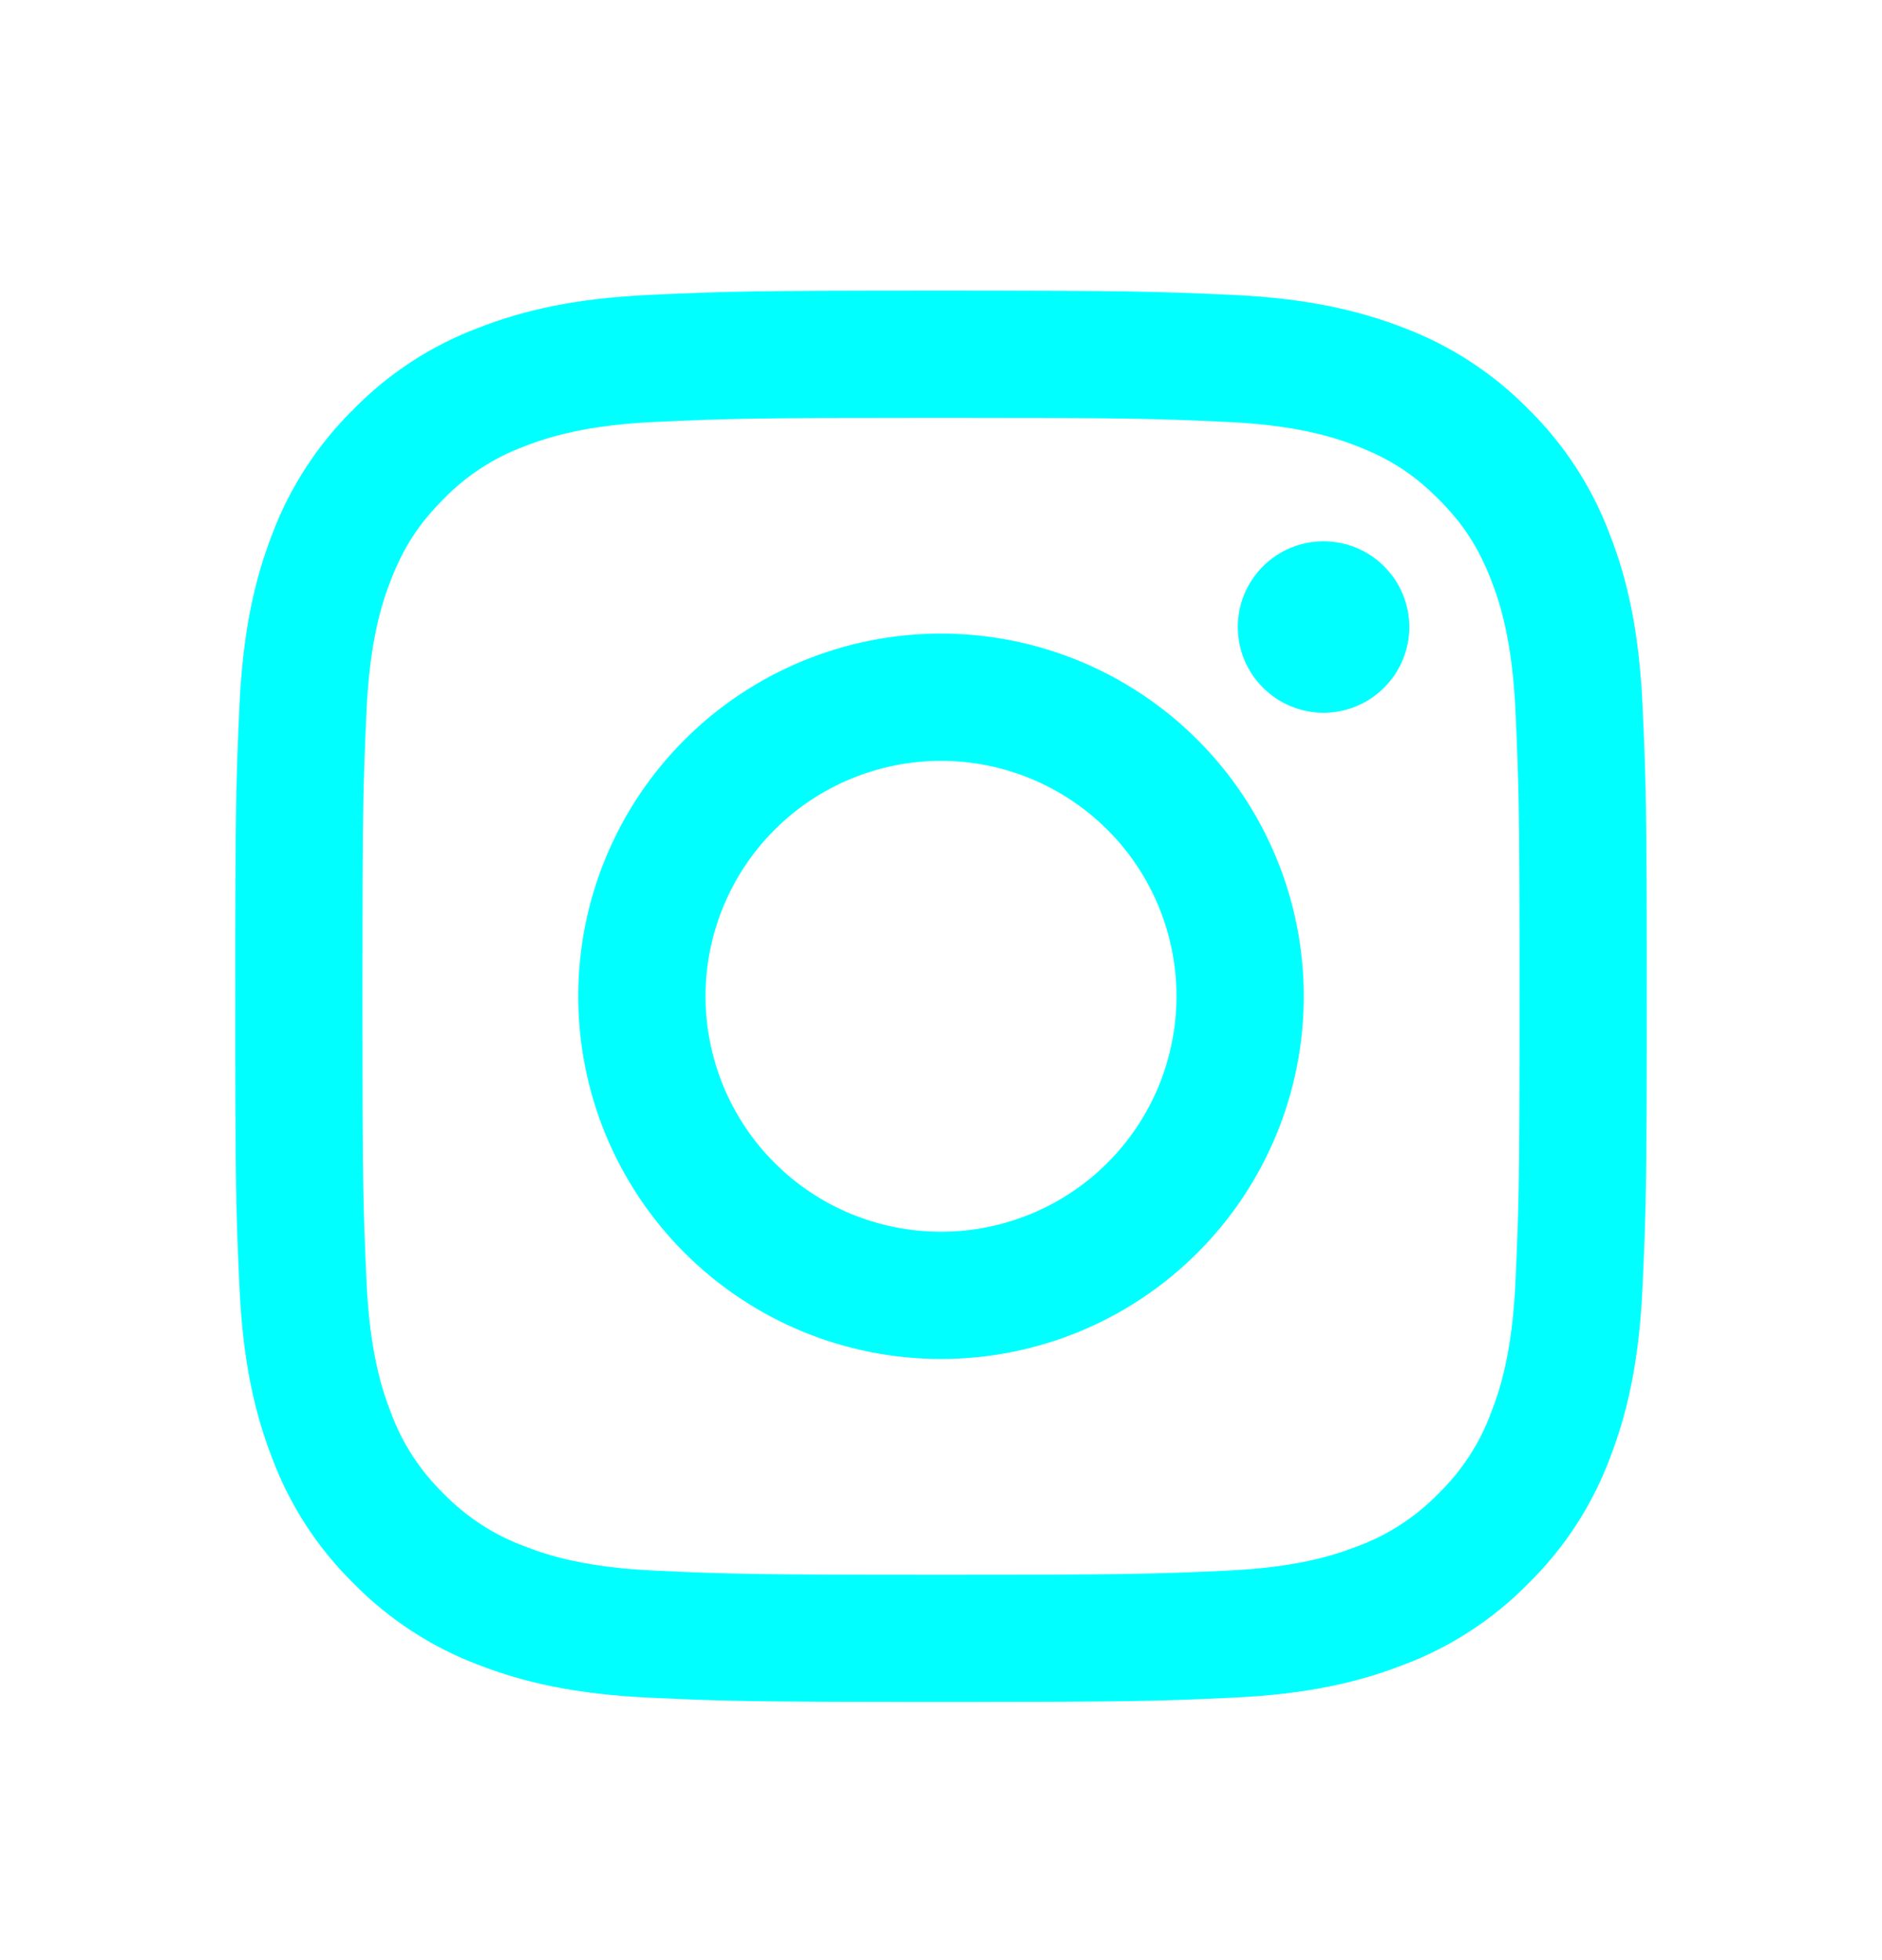
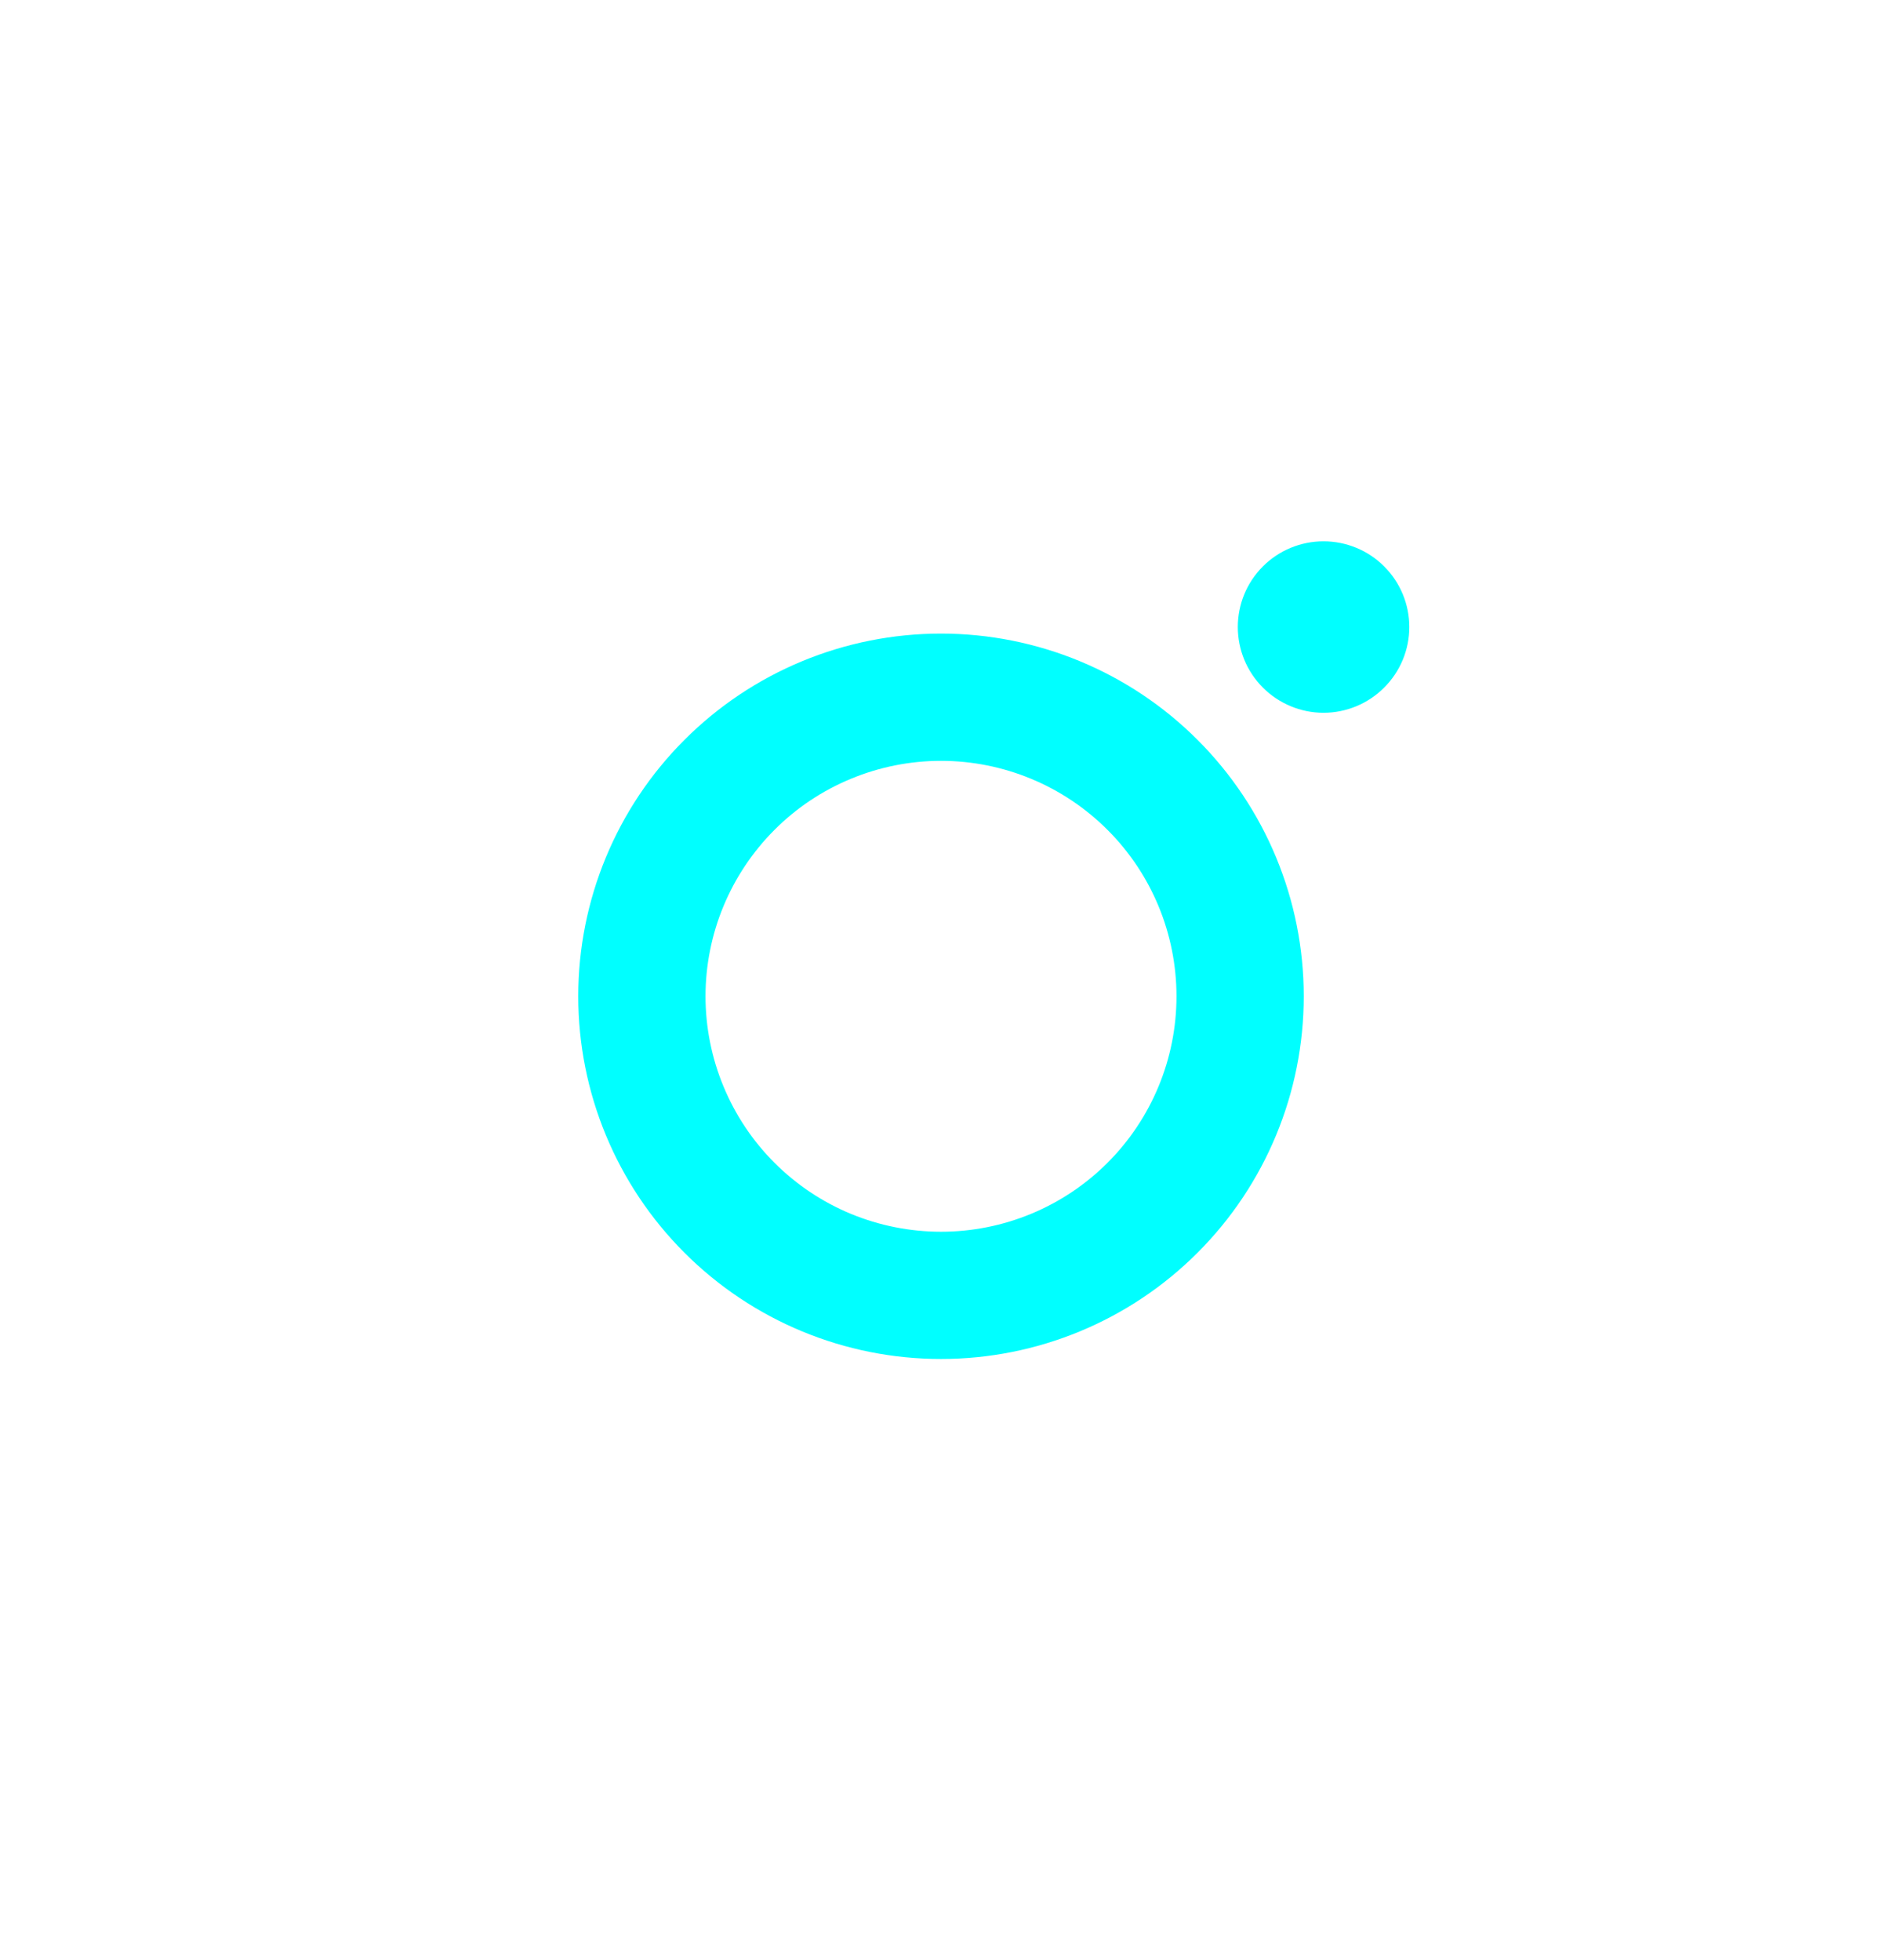
<svg xmlns="http://www.w3.org/2000/svg" width="24" height="25" viewBox="0 0 24 25" fill="none">
-   <path fill-rule="evenodd" clip-rule="evenodd" d="M12 3.707C9.556 3.707 9.25 3.717 8.29 3.761C7.331 3.805 6.677 3.957 6.104 4.18C5.504 4.405 4.96 4.759 4.51 5.218C4.053 5.667 3.698 6.211 3.472 6.811C3.251 7.384 3.098 8.039 3.054 8.997C3.011 9.957 3 10.262 3 12.707C3 15.152 3.01 15.457 3.054 16.417C3.098 17.376 3.25 18.03 3.473 18.603C3.698 19.203 4.052 19.747 4.511 20.197C4.96 20.654 5.504 21.009 6.104 21.235C6.677 21.457 7.331 21.609 8.29 21.653C9.25 21.697 9.556 21.707 12 21.707C14.444 21.707 14.75 21.697 15.71 21.653C16.669 21.609 17.323 21.457 17.896 21.234C18.496 21.009 19.04 20.655 19.49 20.196C19.948 19.747 20.302 19.203 20.528 18.603C20.75 18.03 20.902 17.376 20.946 16.417C20.99 15.457 21 15.151 21 12.707C21 10.263 20.99 9.957 20.946 8.997C20.902 8.038 20.75 7.384 20.527 6.811C20.301 6.211 19.947 5.667 19.489 5.217C19.04 4.76 18.496 4.405 17.896 4.179C17.323 3.958 16.668 3.805 15.71 3.761C14.75 3.718 14.445 3.707 12 3.707ZM12 5.329C14.403 5.329 14.688 5.338 15.637 5.381C16.514 5.421 16.991 5.567 17.308 5.691C17.728 5.854 18.028 6.049 18.343 6.364C18.658 6.679 18.853 6.979 19.016 7.399C19.139 7.716 19.286 8.193 19.326 9.07C19.369 10.019 19.378 10.304 19.378 12.707C19.378 15.11 19.369 15.395 19.326 16.344C19.286 17.221 19.14 17.698 19.016 18.015C18.872 18.406 18.642 18.76 18.343 19.05C18.053 19.349 17.699 19.579 17.308 19.723C16.991 19.846 16.514 19.993 15.637 20.033C14.688 20.076 14.404 20.085 12 20.085C9.596 20.085 9.312 20.076 8.363 20.033C7.486 19.993 7.009 19.847 6.692 19.723C6.301 19.579 5.947 19.349 5.657 19.05C5.358 18.76 5.128 18.406 4.984 18.015C4.861 17.698 4.714 17.221 4.674 16.344C4.631 15.395 4.622 15.11 4.622 12.707C4.622 10.304 4.631 10.019 4.674 9.07C4.714 8.193 4.86 7.716 4.984 7.399C5.147 6.979 5.342 6.679 5.657 6.364C5.947 6.065 6.301 5.835 6.692 5.691C7.009 5.568 7.486 5.421 8.363 5.381C9.312 5.338 9.597 5.329 12 5.329Z" fill="#00FFFF" />
  <path fill-rule="evenodd" clip-rule="evenodd" d="M12 15.71C11.606 15.71 11.215 15.632 10.851 15.482C10.486 15.331 10.155 15.109 9.877 14.831C9.598 14.552 9.377 14.221 9.226 13.856C9.075 13.492 8.997 13.101 8.997 12.707C8.997 12.313 9.075 11.922 9.226 11.558C9.377 11.194 9.598 10.863 9.877 10.584C10.155 10.305 10.486 10.084 10.851 9.933C11.215 9.782 11.606 9.704 12 9.704C12.796 9.704 13.56 10.021 14.123 10.584C14.687 11.147 15.003 11.911 15.003 12.707C15.003 13.504 14.687 14.267 14.123 14.831C13.56 15.394 12.796 15.71 12 15.71ZM12 8.081C10.773 8.081 9.596 8.568 8.729 9.436C7.861 10.303 7.374 11.48 7.374 12.707C7.374 13.934 7.861 15.111 8.729 15.978C9.596 16.846 10.773 17.333 12 17.333C13.227 17.333 14.404 16.846 15.271 15.978C16.139 15.111 16.626 13.934 16.626 12.707C16.626 11.48 16.139 10.303 15.271 9.436C14.404 8.568 13.227 8.081 12 8.081ZM17.972 7.997C17.972 8.287 17.857 8.565 17.651 8.77C17.447 8.975 17.168 9.091 16.878 9.091C16.588 9.091 16.31 8.975 16.105 8.77C15.9 8.565 15.785 8.287 15.785 7.997C15.785 7.707 15.9 7.429 16.105 7.224C16.31 7.019 16.588 6.904 16.878 6.904C17.168 6.904 17.447 7.019 17.651 7.224C17.857 7.429 17.972 7.707 17.972 7.997Z" fill="#00FFFF" />
</svg>